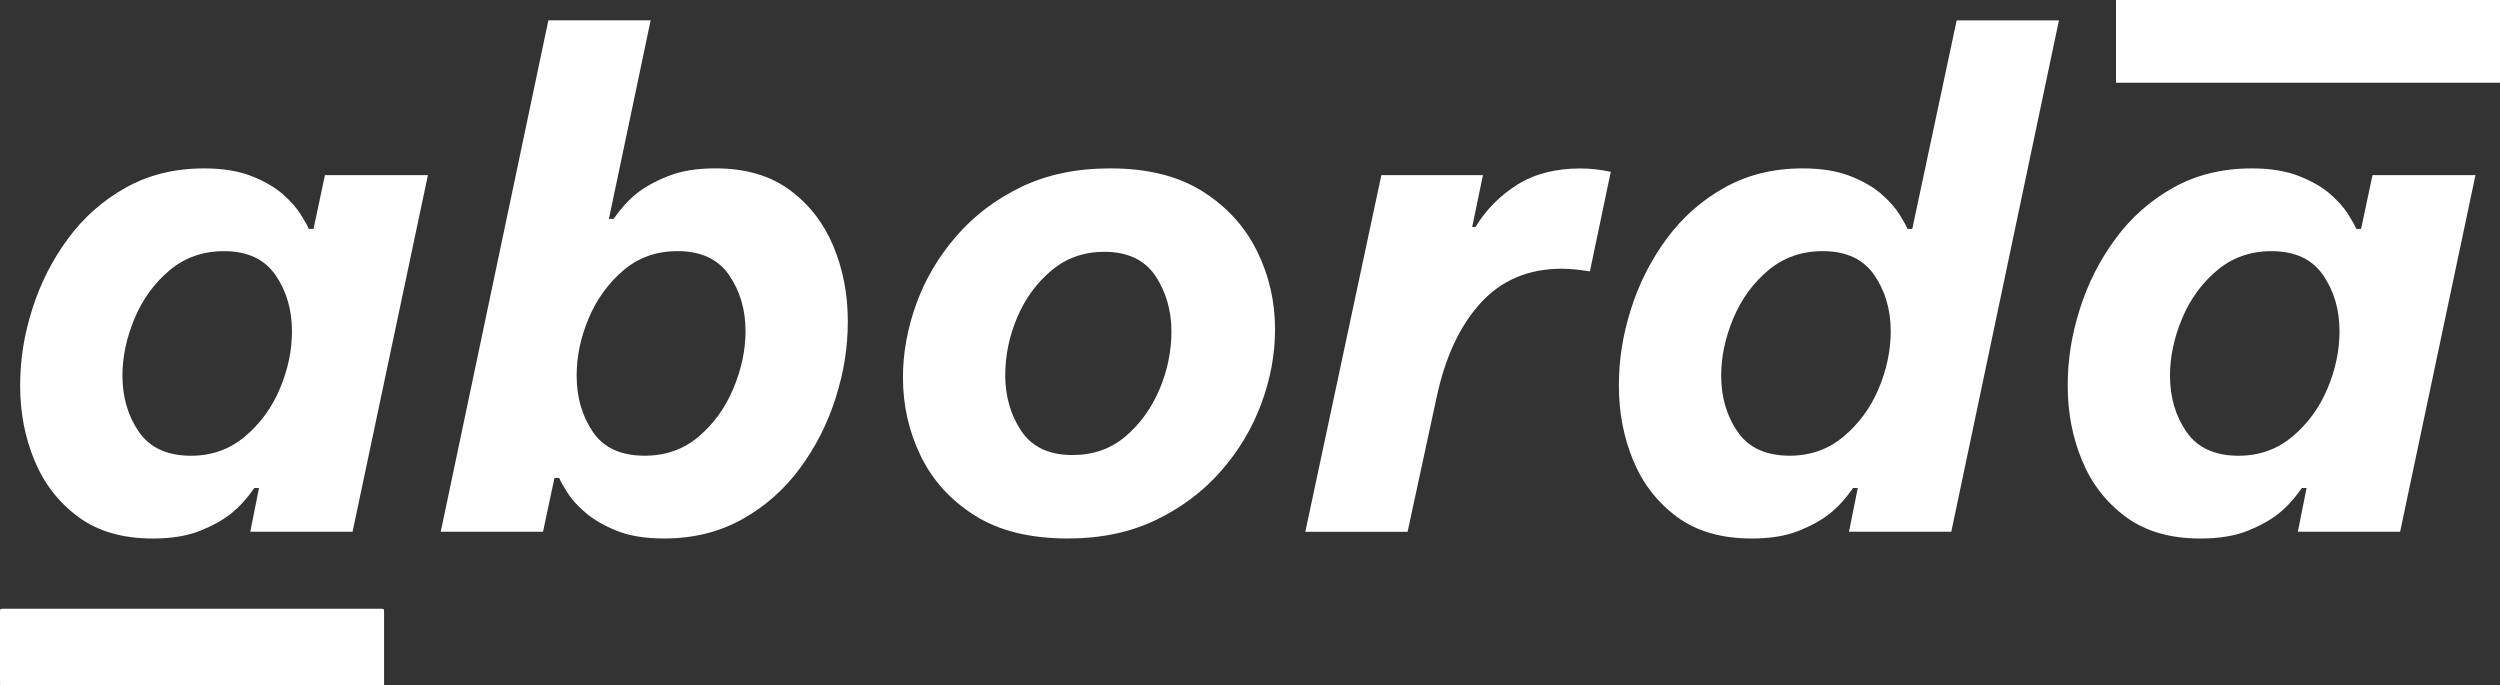
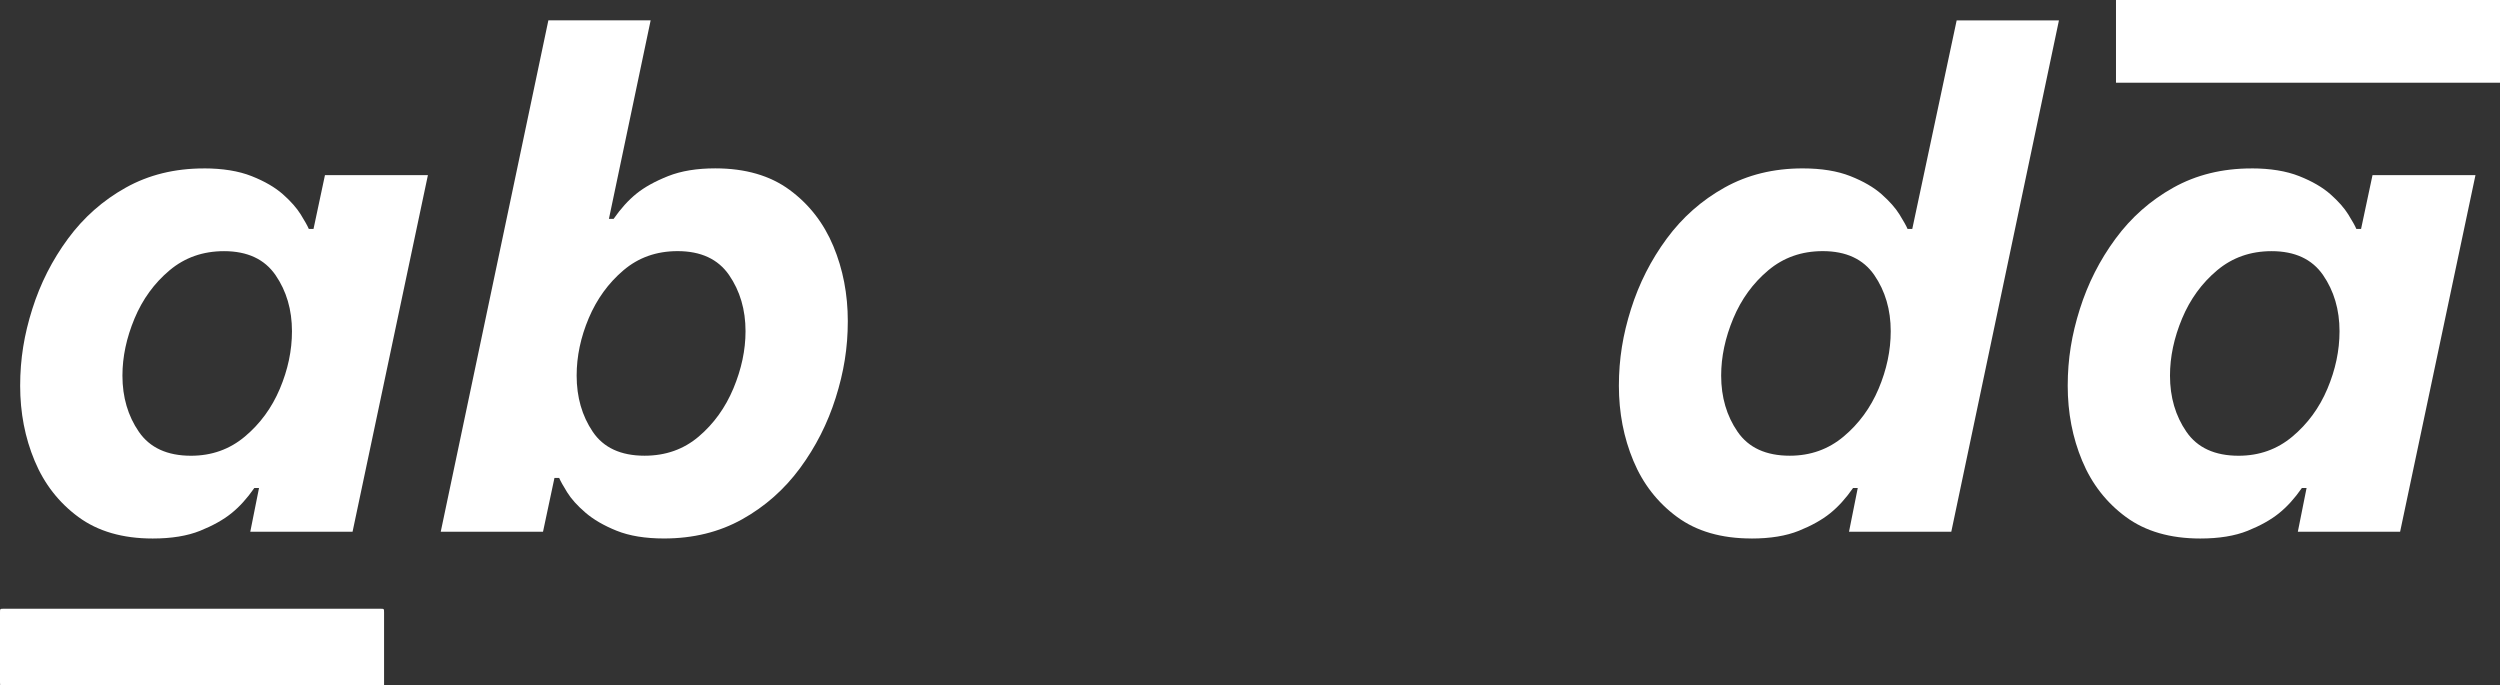
<svg xmlns="http://www.w3.org/2000/svg" id="Layer_2" width="849.66" height="232.93" viewBox="0 0 849.66 232.93">
  <rect x="0" y="0" width="849.66" height="232.93" fill="#333333" stroke="none" />
  <g id="Layer_1-2">
    <path d="m225.7,183.01c-6.4,0-11.78-.88-16.12-2.63-4.35-1.75-7.89-3.81-10.63-6.17-2.74-2.36-4.8-4.65-6.17-6.86-1.37-2.21-2.29-3.85-2.74-4.92h-1.6l-3.89,18.29h-34.76L186.37,6.92h34.76l-14.18,67.46h1.6c2.44-3.51,5.03-6.36,7.78-8.58,2.74-2.21,6.32-4.19,10.75-5.95,4.42-1.75,9.75-2.63,16.01-2.63,10.21,0,18.64,2.44,25.27,7.32,6.63,4.88,11.58,11.25,14.86,19.1,3.28,7.85,4.92,16.35,4.92,25.5s-1.37,17.38-4.12,26.07c-2.74,8.69-6.79,16.66-12.12,23.9-5.34,7.24-11.89,13.04-19.67,17.38-7.78,4.34-16.62,6.52-26.53,6.52Zm-6.63-28.13c7.16,0,13.3-2.17,18.41-6.52,5.11-4.34,9.03-9.79,11.78-16.35,2.74-6.55,4.12-13.04,4.12-19.44,0-7.32-1.87-13.68-5.6-19.1-3.74-5.41-9.57-8.12-17.49-8.12-7.17,0-13.3,2.17-18.41,6.52-5.11,4.35-9.03,9.76-11.78,16.24-2.74,6.48-4.12,13-4.12,19.55,0,7.32,1.83,13.69,5.49,19.1,3.66,5.41,9.53,8.12,17.61,8.12Z" fill="#fff" stroke-width="0" />
-     <path d="m362.91,183.01c-12.81,0-23.33-2.59-31.56-7.78-8.23-5.18-14.37-11.93-18.41-20.24-4.04-8.31-6.06-17.19-6.06-26.64,0-8.38,1.52-16.77,4.57-25.16,3.05-8.38,7.58-16.04,13.61-22.98,6.02-6.94,13.38-12.5,22.07-16.69,8.69-4.19,18.75-6.29,30.19-6.29,12.65,0,23.1,2.59,31.33,7.78,8.23,5.18,14.41,11.93,18.52,20.24,4.12,8.31,6.17,17.19,6.17,26.64,0,8.54-1.57,17-4.69,25.38-3.13,8.39-7.7,16.01-13.72,22.87-6.02,6.86-13.38,12.39-22.07,16.58-8.69,4.19-18.68,6.29-29.96,6.29Zm1.6-28.36c7.01,0,13-2.09,17.95-6.29,4.95-4.19,8.8-9.49,11.55-15.89,2.74-6.4,4.12-13.04,4.12-19.9s-1.83-13.45-5.49-18.87c-3.66-5.41-9.45-8.12-17.38-8.12-6.86,0-12.81,2.1-17.84,6.29-5.03,4.19-8.92,9.49-11.66,15.89-2.74,6.4-4.12,13.04-4.12,19.9s1.83,13.46,5.49,18.87c3.66,5.41,9.45,8.12,17.38,8.12Z" fill="#fff" stroke-width="0" />
-     <path d="m443.63,180.73l25.84-121.2h34.53l-3.66,17.61h1.14c3.5-5.79,8.19-10.56,14.06-14.29,5.87-3.73,13.07-5.6,21.61-5.6,3.2,0,6.63.38,10.29,1.14l-7.09,33.85c-3.66-.61-6.86-.91-9.6-.91-11.28,0-20.47,3.89-27.56,11.66s-12.08,18.52-14.98,32.24l-9.83,45.51h-34.76Z" fill="#fff" stroke-width="0" />
    <path d="m595.25,183.01c-10.22,0-18.64-2.44-25.27-7.32-6.63-4.88-11.59-11.24-14.86-19.09-3.28-7.85-4.92-16.35-4.92-25.5s1.37-17.38,4.12-26.07c2.74-8.69,6.78-16.65,12.12-23.9,5.33-7.24,11.89-13.04,19.67-17.38s16.62-6.52,26.53-6.52c6.4,0,11.81.88,16.24,2.63,4.42,1.75,7.96,3.81,10.63,6.17,2.67,2.37,4.69,4.65,6.06,6.86,1.37,2.21,2.29,3.85,2.74,4.92h1.6l15.09-70.89h34.76l-36.59,173.8h-34.76l2.97-14.86h-1.6c-2.44,3.51-5.03,6.37-7.78,8.58-2.74,2.21-6.29,4.2-10.63,5.95-4.34,1.75-9.72,2.63-16.12,2.63Zm13.04-28.13c7.01,0,13.11-2.17,18.29-6.52,5.18-4.34,9.15-9.75,11.89-16.24,2.74-6.48,4.12-13,4.12-19.55,0-7.32-1.87-13.68-5.6-19.1-3.74-5.41-9.57-8.12-17.5-8.12-7.17,0-13.34,2.17-18.52,6.52-5.18,4.35-9.15,9.8-11.89,16.35-2.74,6.56-4.12,13.03-4.12,19.44,0,7.32,1.87,13.69,5.6,19.1,3.73,5.41,9.64,8.12,17.72,8.12Z" fill="#fff" stroke-width="0" />
    <path d="m765.17,57.23c6.4,0,11.81.88,16.24,2.63,4.42,1.75,7.96,3.81,10.63,6.17,2.67,2.37,4.69,4.65,6.06,6.86,1.37,2.21,2.29,3.85,2.74,4.92h1.6l3.89-18.29h34.99l-25.61,121.2h-34.76l2.97-14.86h-1.6c-2.44,3.51-5.03,6.37-7.78,8.58-2.74,2.21-6.29,4.2-10.63,5.95-4.34,1.75-9.72,2.63-16.12,2.63-10.22,0-18.64-2.44-25.27-7.32-6.63-4.88-11.59-11.24-14.86-19.09-3.28-7.85-4.92-16.35-4.92-25.5s1.37-17.38,4.12-26.07c2.74-8.69,6.78-16.65,12.12-23.9,5.33-7.24,11.89-13.04,19.67-17.38s16.62-6.52,26.53-6.52Zm6.86,28.13c-7.17,0-13.34,2.17-18.52,6.52-5.18,4.35-9.15,9.8-11.89,16.35-2.74,6.56-4.12,13.03-4.12,19.44,0,7.32,1.87,13.69,5.6,19.1,3.73,5.41,9.64,8.12,17.72,8.12,7.01,0,13.11-2.17,18.29-6.52,5.18-4.34,9.15-9.75,11.89-16.24,2.74-6.48,4.12-13,4.12-19.55,0-7.32-1.87-13.68-5.6-19.1-3.74-5.41-9.57-8.12-17.5-8.12Z" fill="#fff" stroke-width="0" />
    <polyline points="719.15 0 719.15 28.11 849.66 28.11 849.66 0" fill="#fff" stroke-width="0" />
    <path d="m69.28,57.23c6.4,0,11.81.88,16.24,2.63,4.42,1.75,7.96,3.81,10.63,6.17,2.67,2.37,4.69,4.65,6.06,6.86,1.37,2.21,2.29,3.85,2.74,4.92h1.6l3.89-18.29h34.99l-25.61,121.2h-34.76l2.97-14.86h-1.6c-2.44,3.51-5.03,6.37-7.78,8.58-2.74,2.21-6.29,4.2-10.63,5.95-4.34,1.75-9.72,2.63-16.12,2.63-10.22,0-18.64-2.44-25.27-7.32-6.63-4.88-11.59-11.24-14.86-19.09-3.28-7.85-4.92-16.35-4.92-25.5s1.37-17.38,4.12-26.07c2.74-8.69,6.78-16.65,12.12-23.9,5.33-7.24,11.89-13.04,19.67-17.38s16.62-6.52,26.53-6.52Zm6.86,28.13c-7.17,0-13.34,2.17-18.52,6.52-5.18,4.35-9.15,9.8-11.89,16.35-2.74,6.56-4.12,13.03-4.12,19.44,0,7.32,1.87,13.69,5.6,19.1,3.73,5.41,9.64,8.12,17.72,8.12,7.01,0,13.11-2.17,18.29-6.52,5.18-4.34,9.15-9.75,11.89-16.24,2.74-6.48,4.12-13,4.12-19.55,0-7.32-1.87-13.68-5.6-19.1-3.74-5.41-9.57-8.12-17.49-8.12Z" fill="#fff" stroke-width="0" />
    <path d="m.06,232.93c-.02-.33-.06-.66-.06-.99,0-7.93,0-15.86,0-23.79,0-1.25,0-1.26,1.25-1.26,42.68,0,85.37,0,128.05,0,1.22,0,1.23,0,1.23,1.25,0,8.26,0,16.53,0,24.79H.06Z" fill="#fff" stroke-width="0" />
  </g>
</svg>